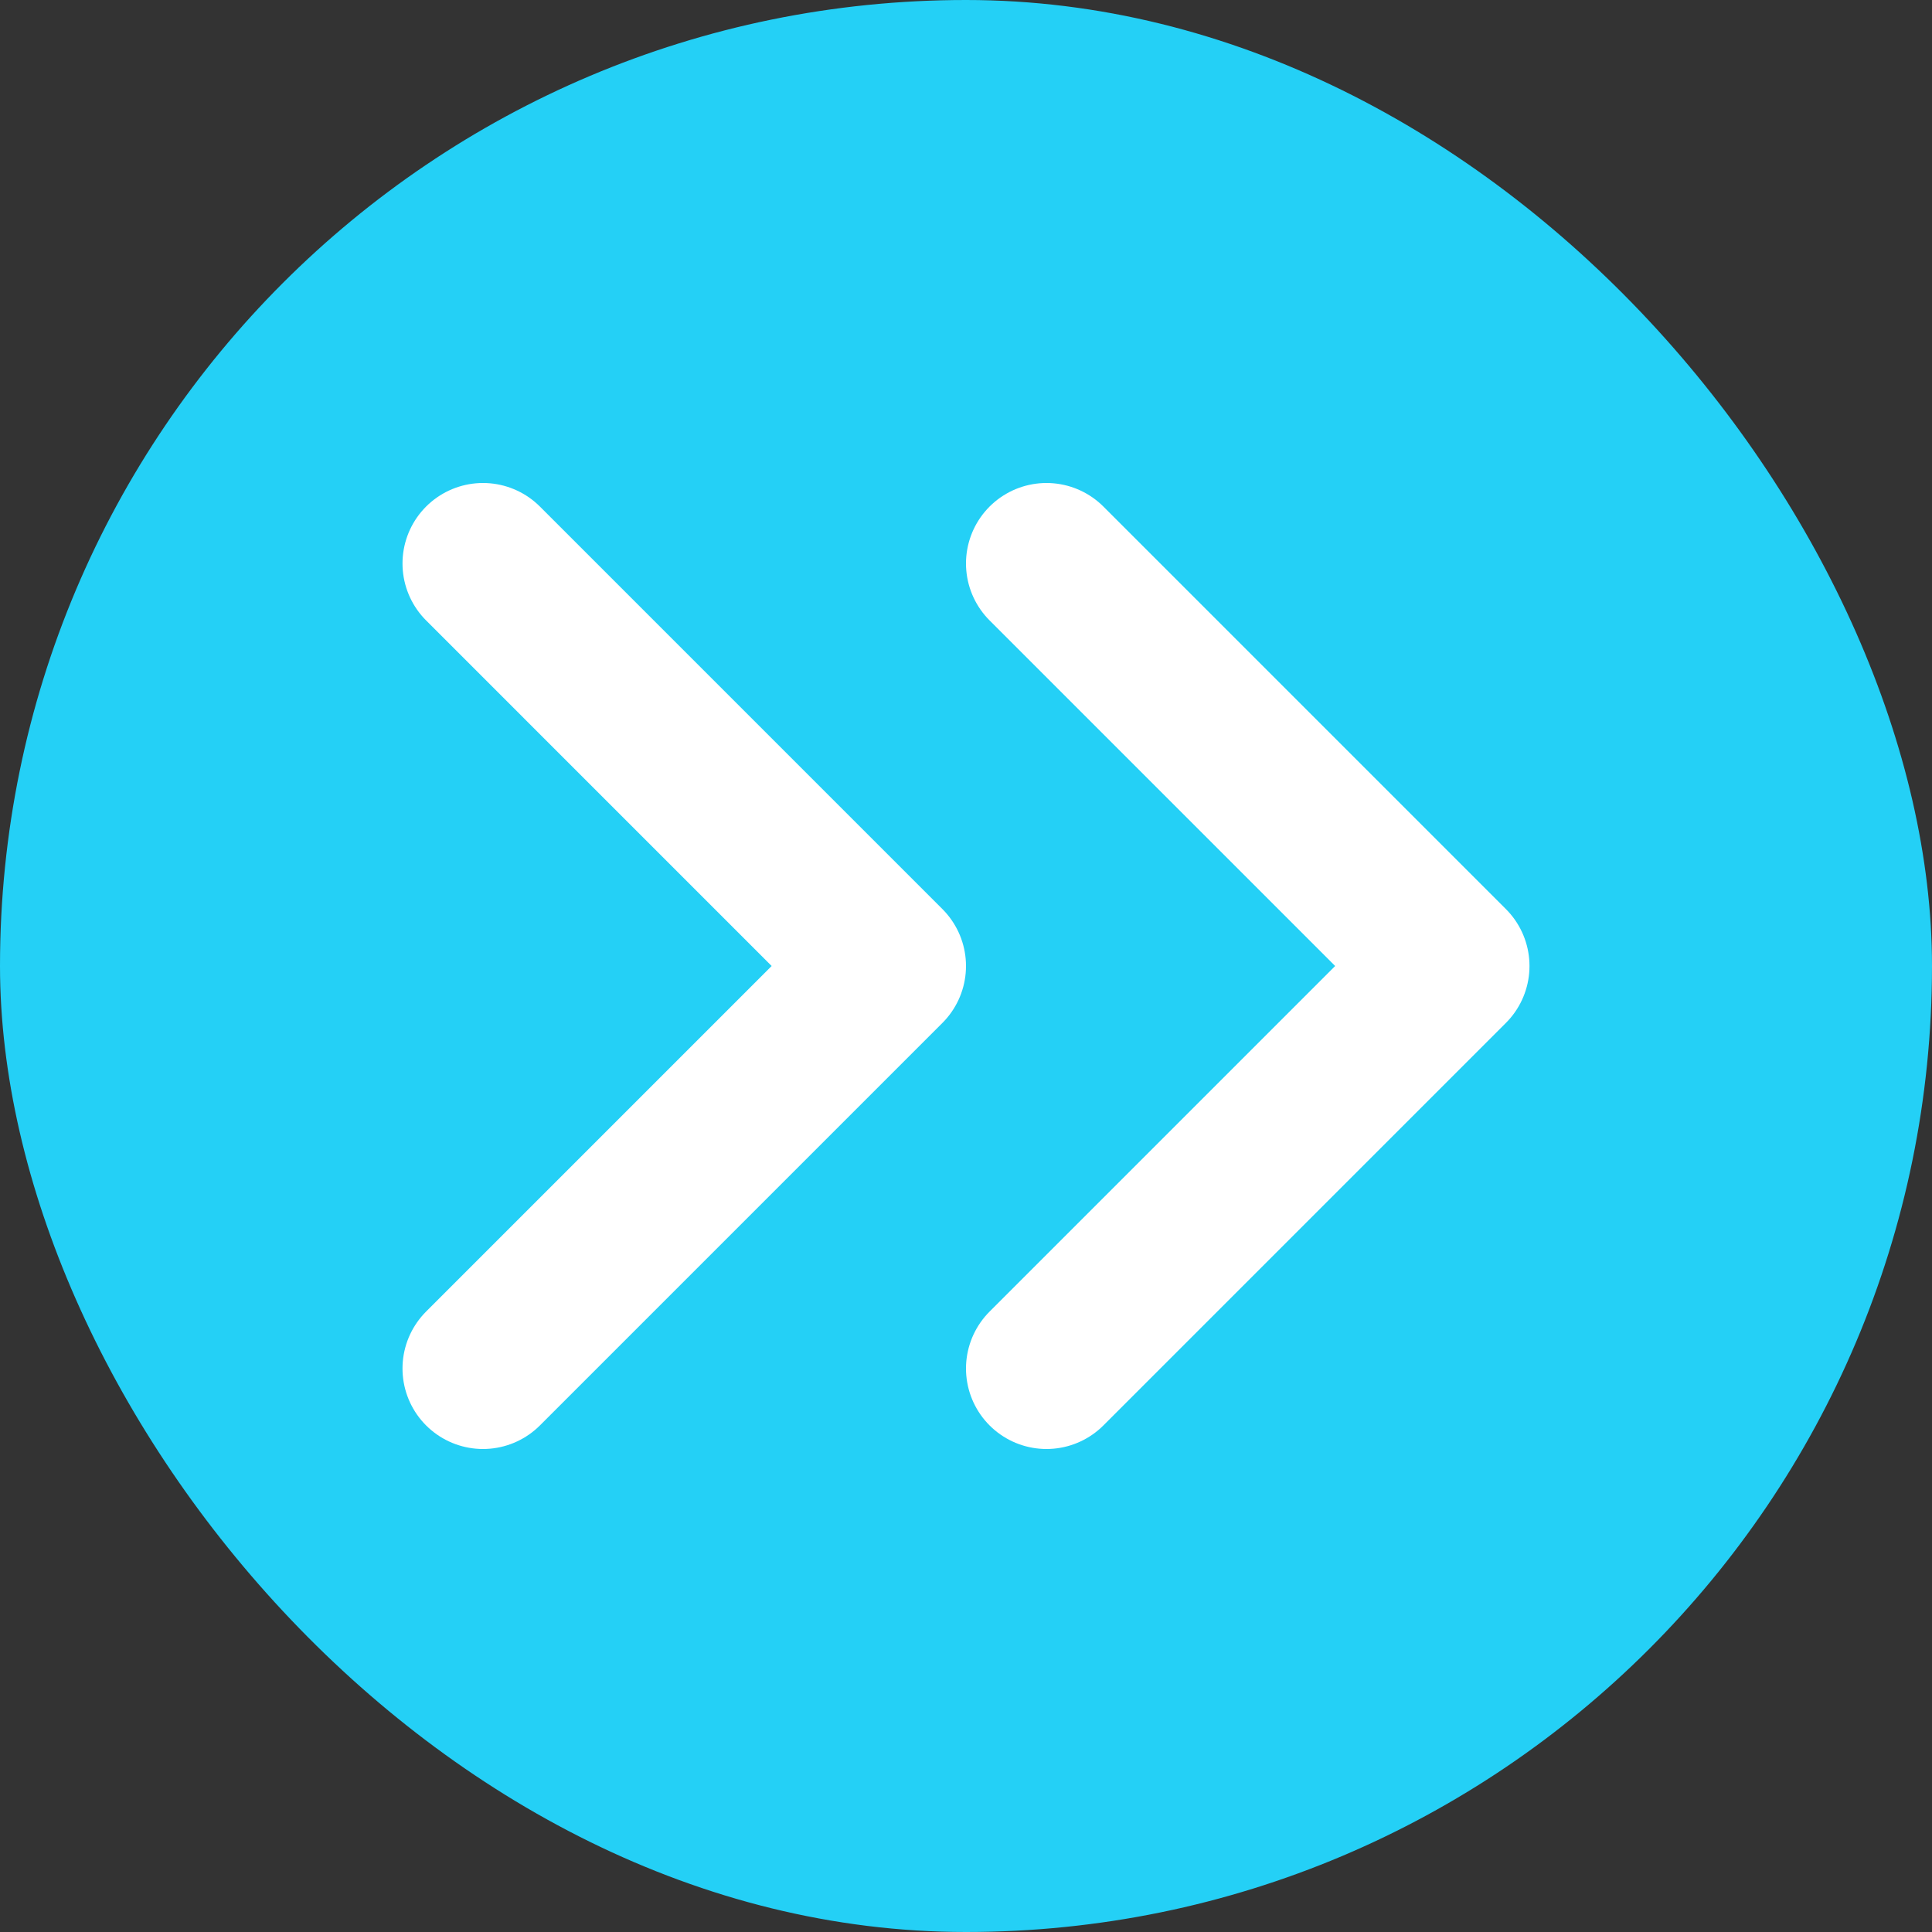
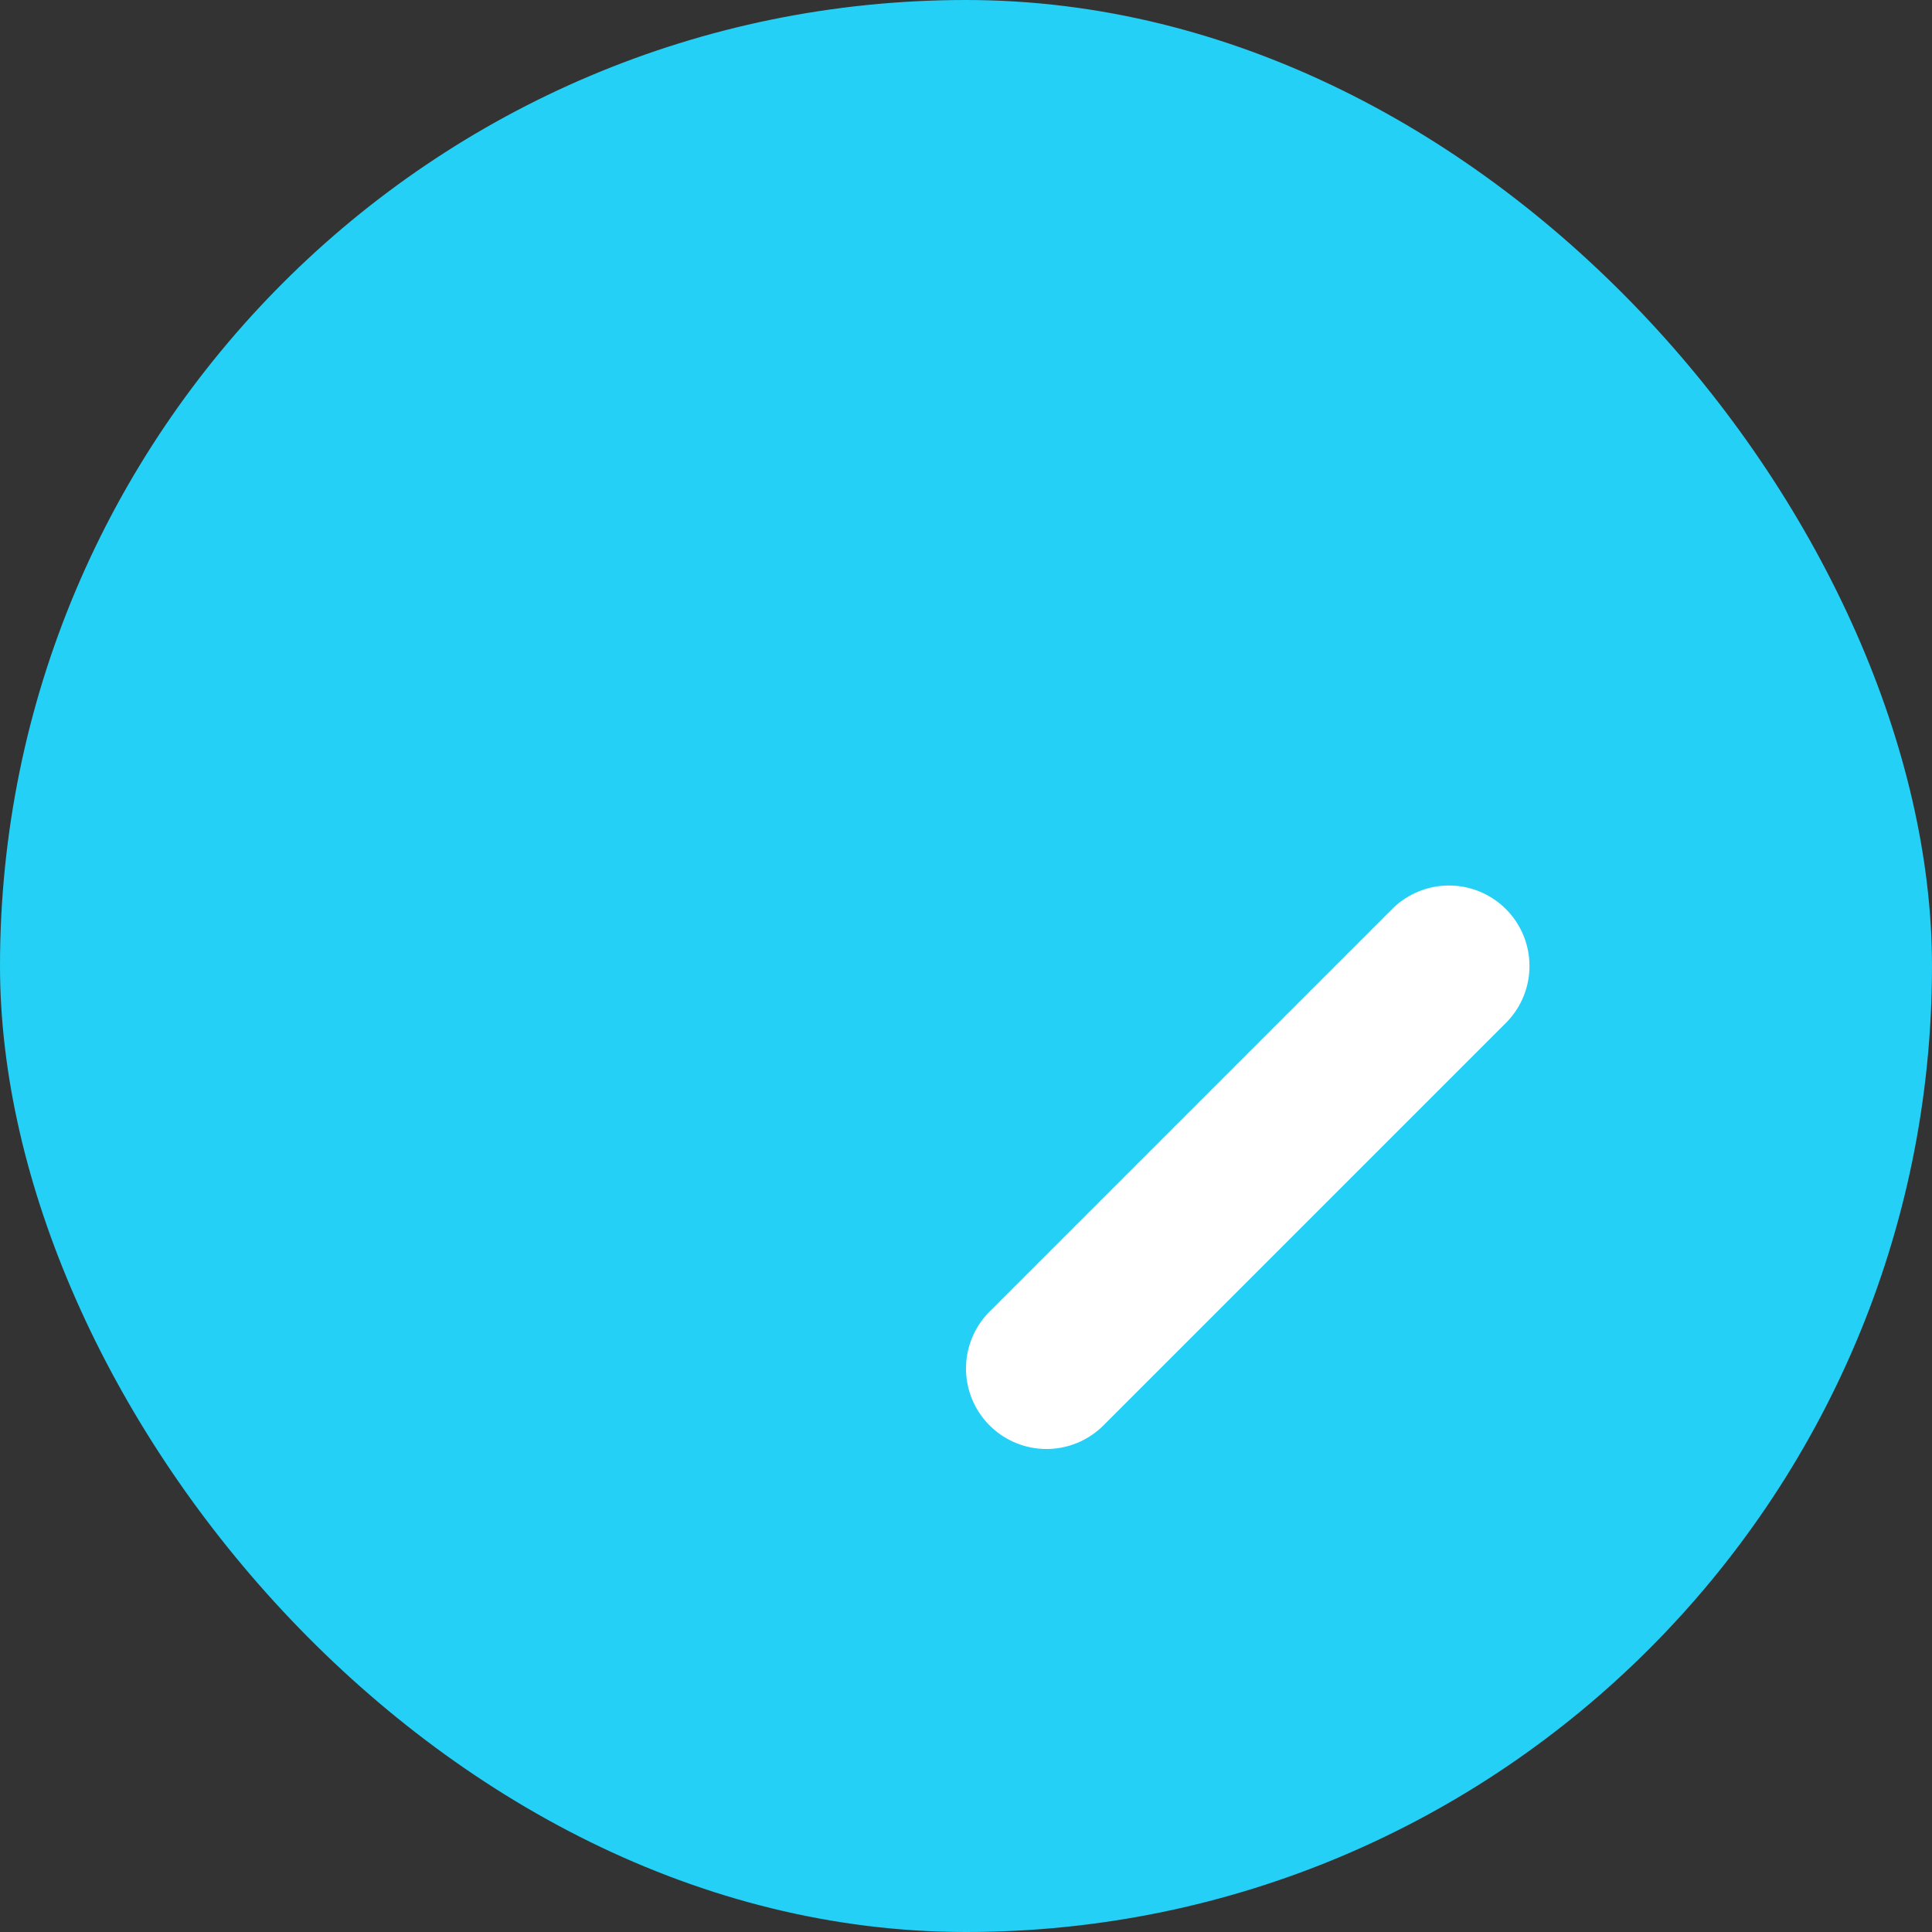
<svg xmlns="http://www.w3.org/2000/svg" width="172" height="172" viewBox="0 0 172 172" fill="none">
  <rect x="0" y="0" width="172" height="172" fill="#333333" stroke="none" />
  <rect width="172" height="172" rx="86" fill="#24D0F6" />
-   <path d="M93.166 121.833L128.999 86L93.166 50.166" stroke="white" stroke-width="14.333" stroke-linecap="round" stroke-linejoin="round" />
-   <path d="M43 121.833L78.833 86L43 50.166" stroke="white" stroke-width="14.333" stroke-linecap="round" stroke-linejoin="round" />
+   <path d="M93.166 121.833L128.999 86" stroke="white" stroke-width="14.333" stroke-linecap="round" stroke-linejoin="round" />
</svg>